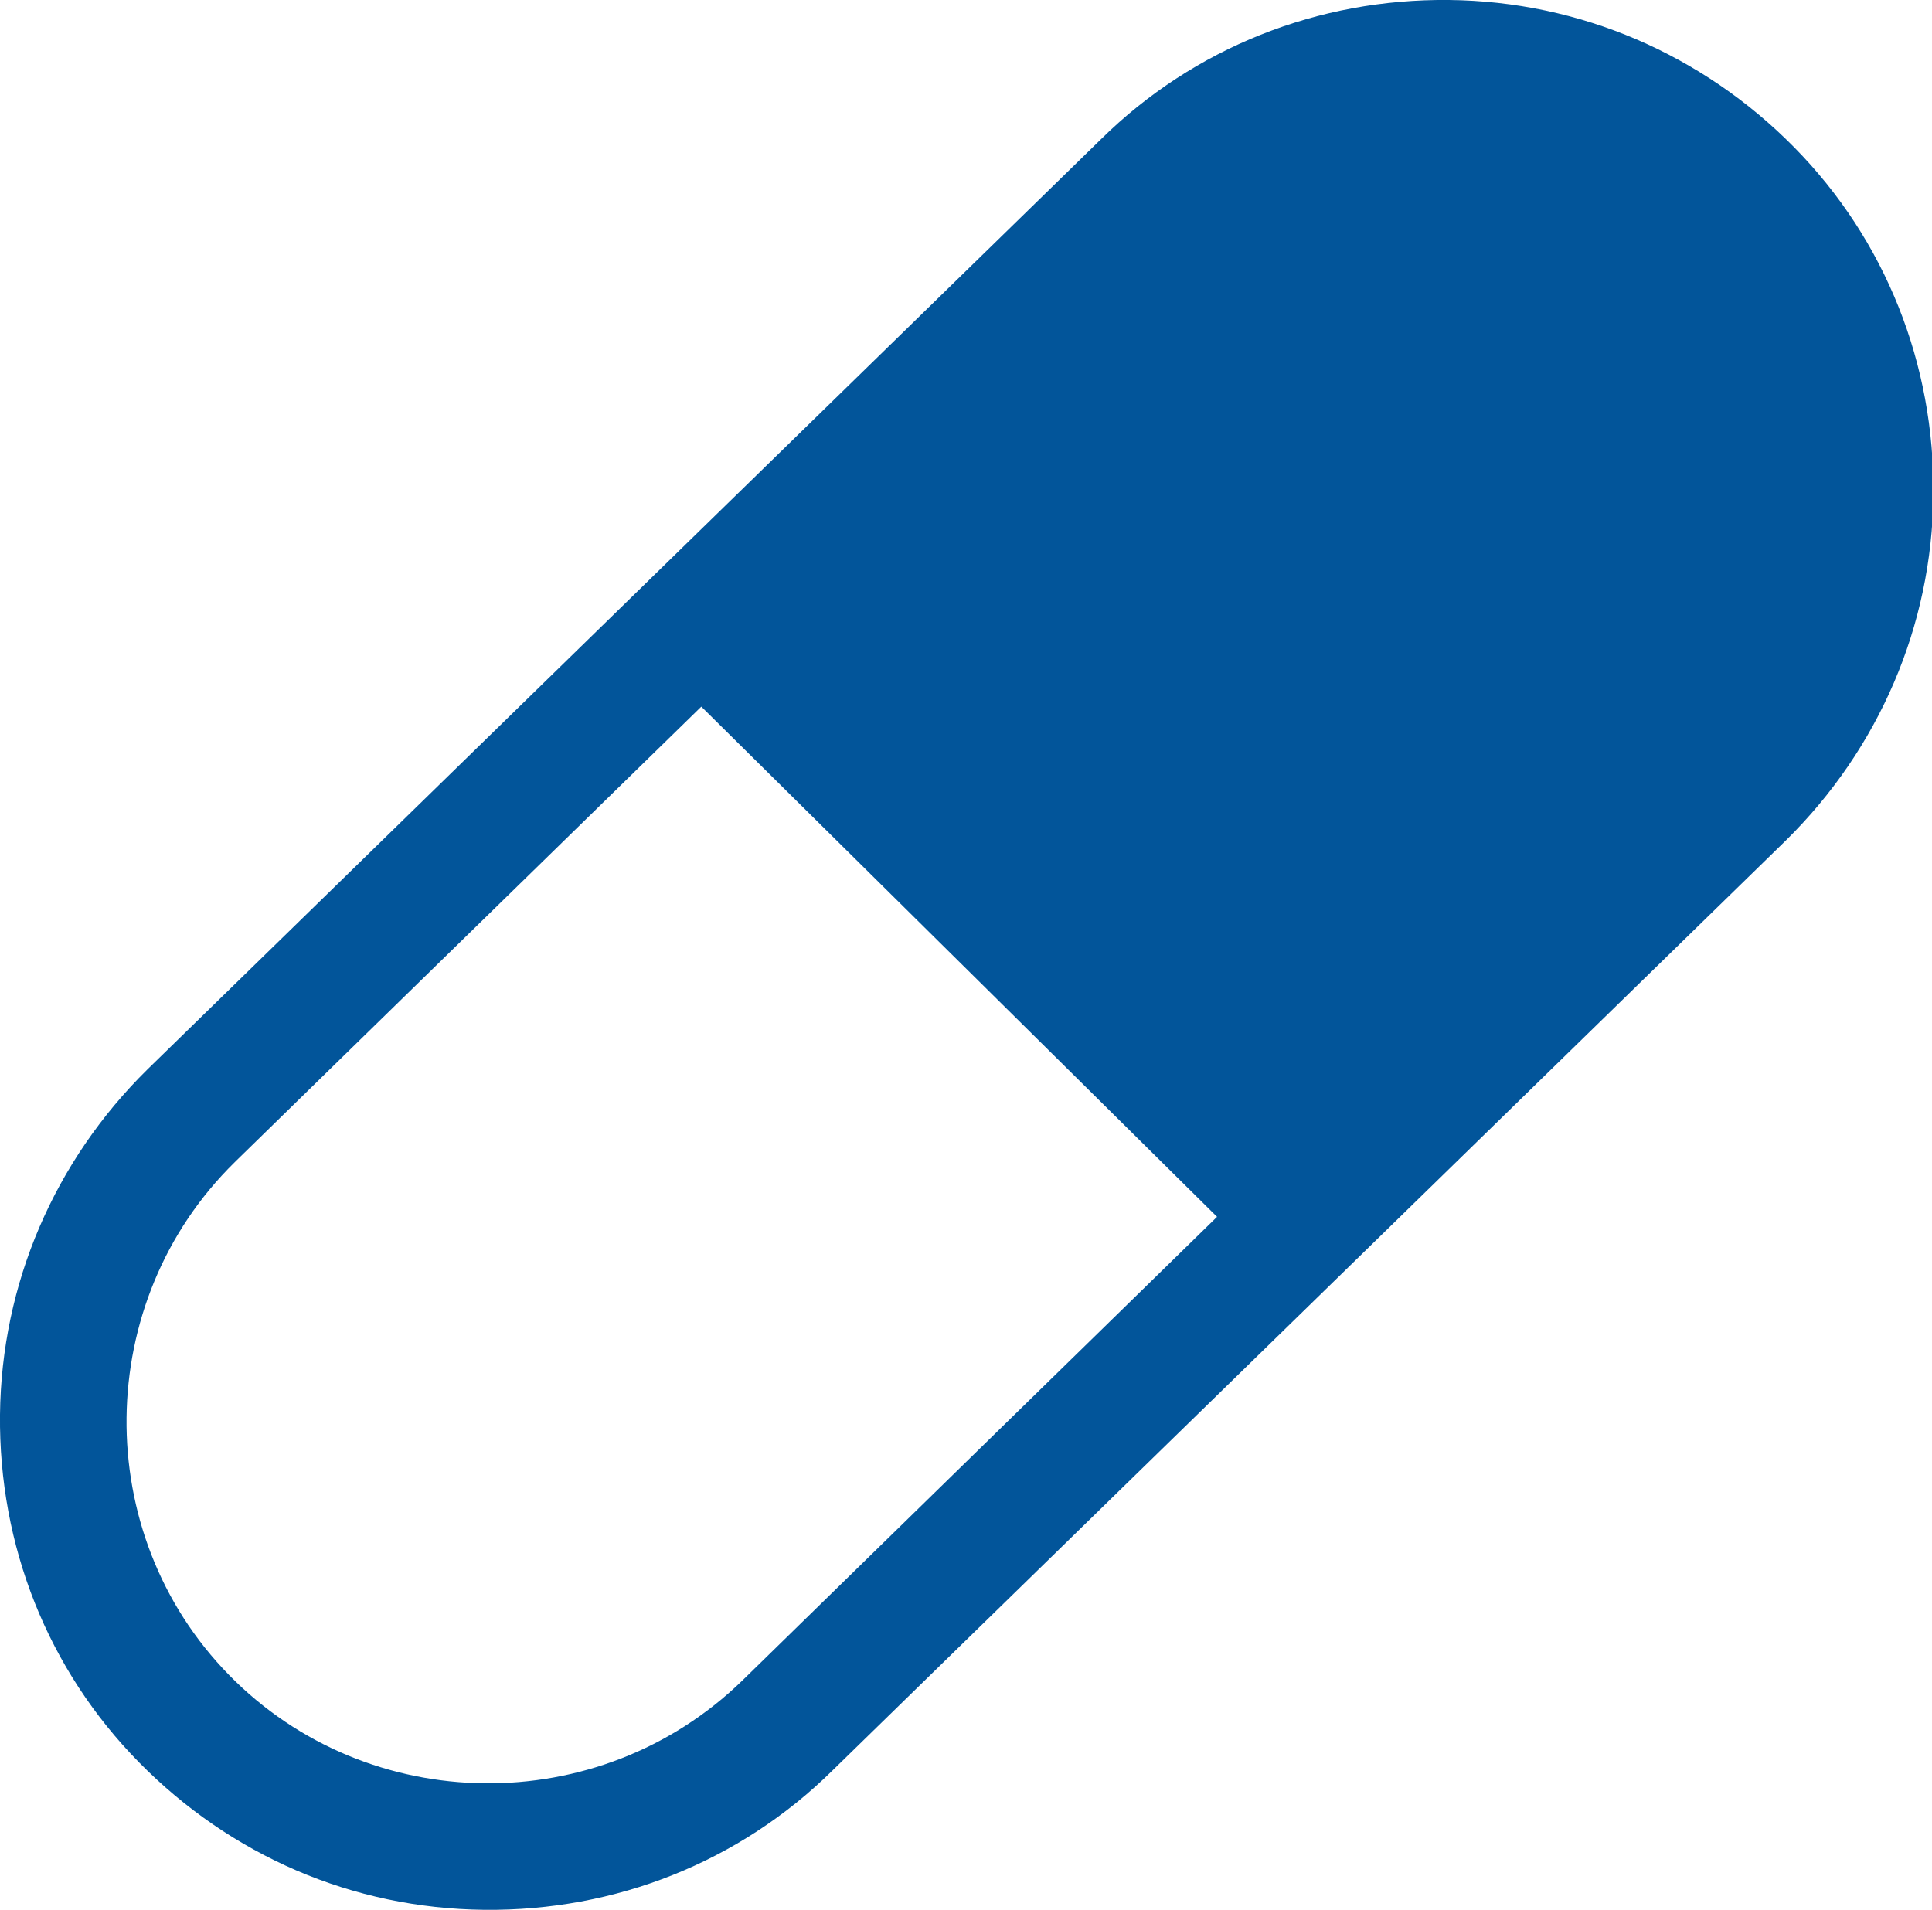
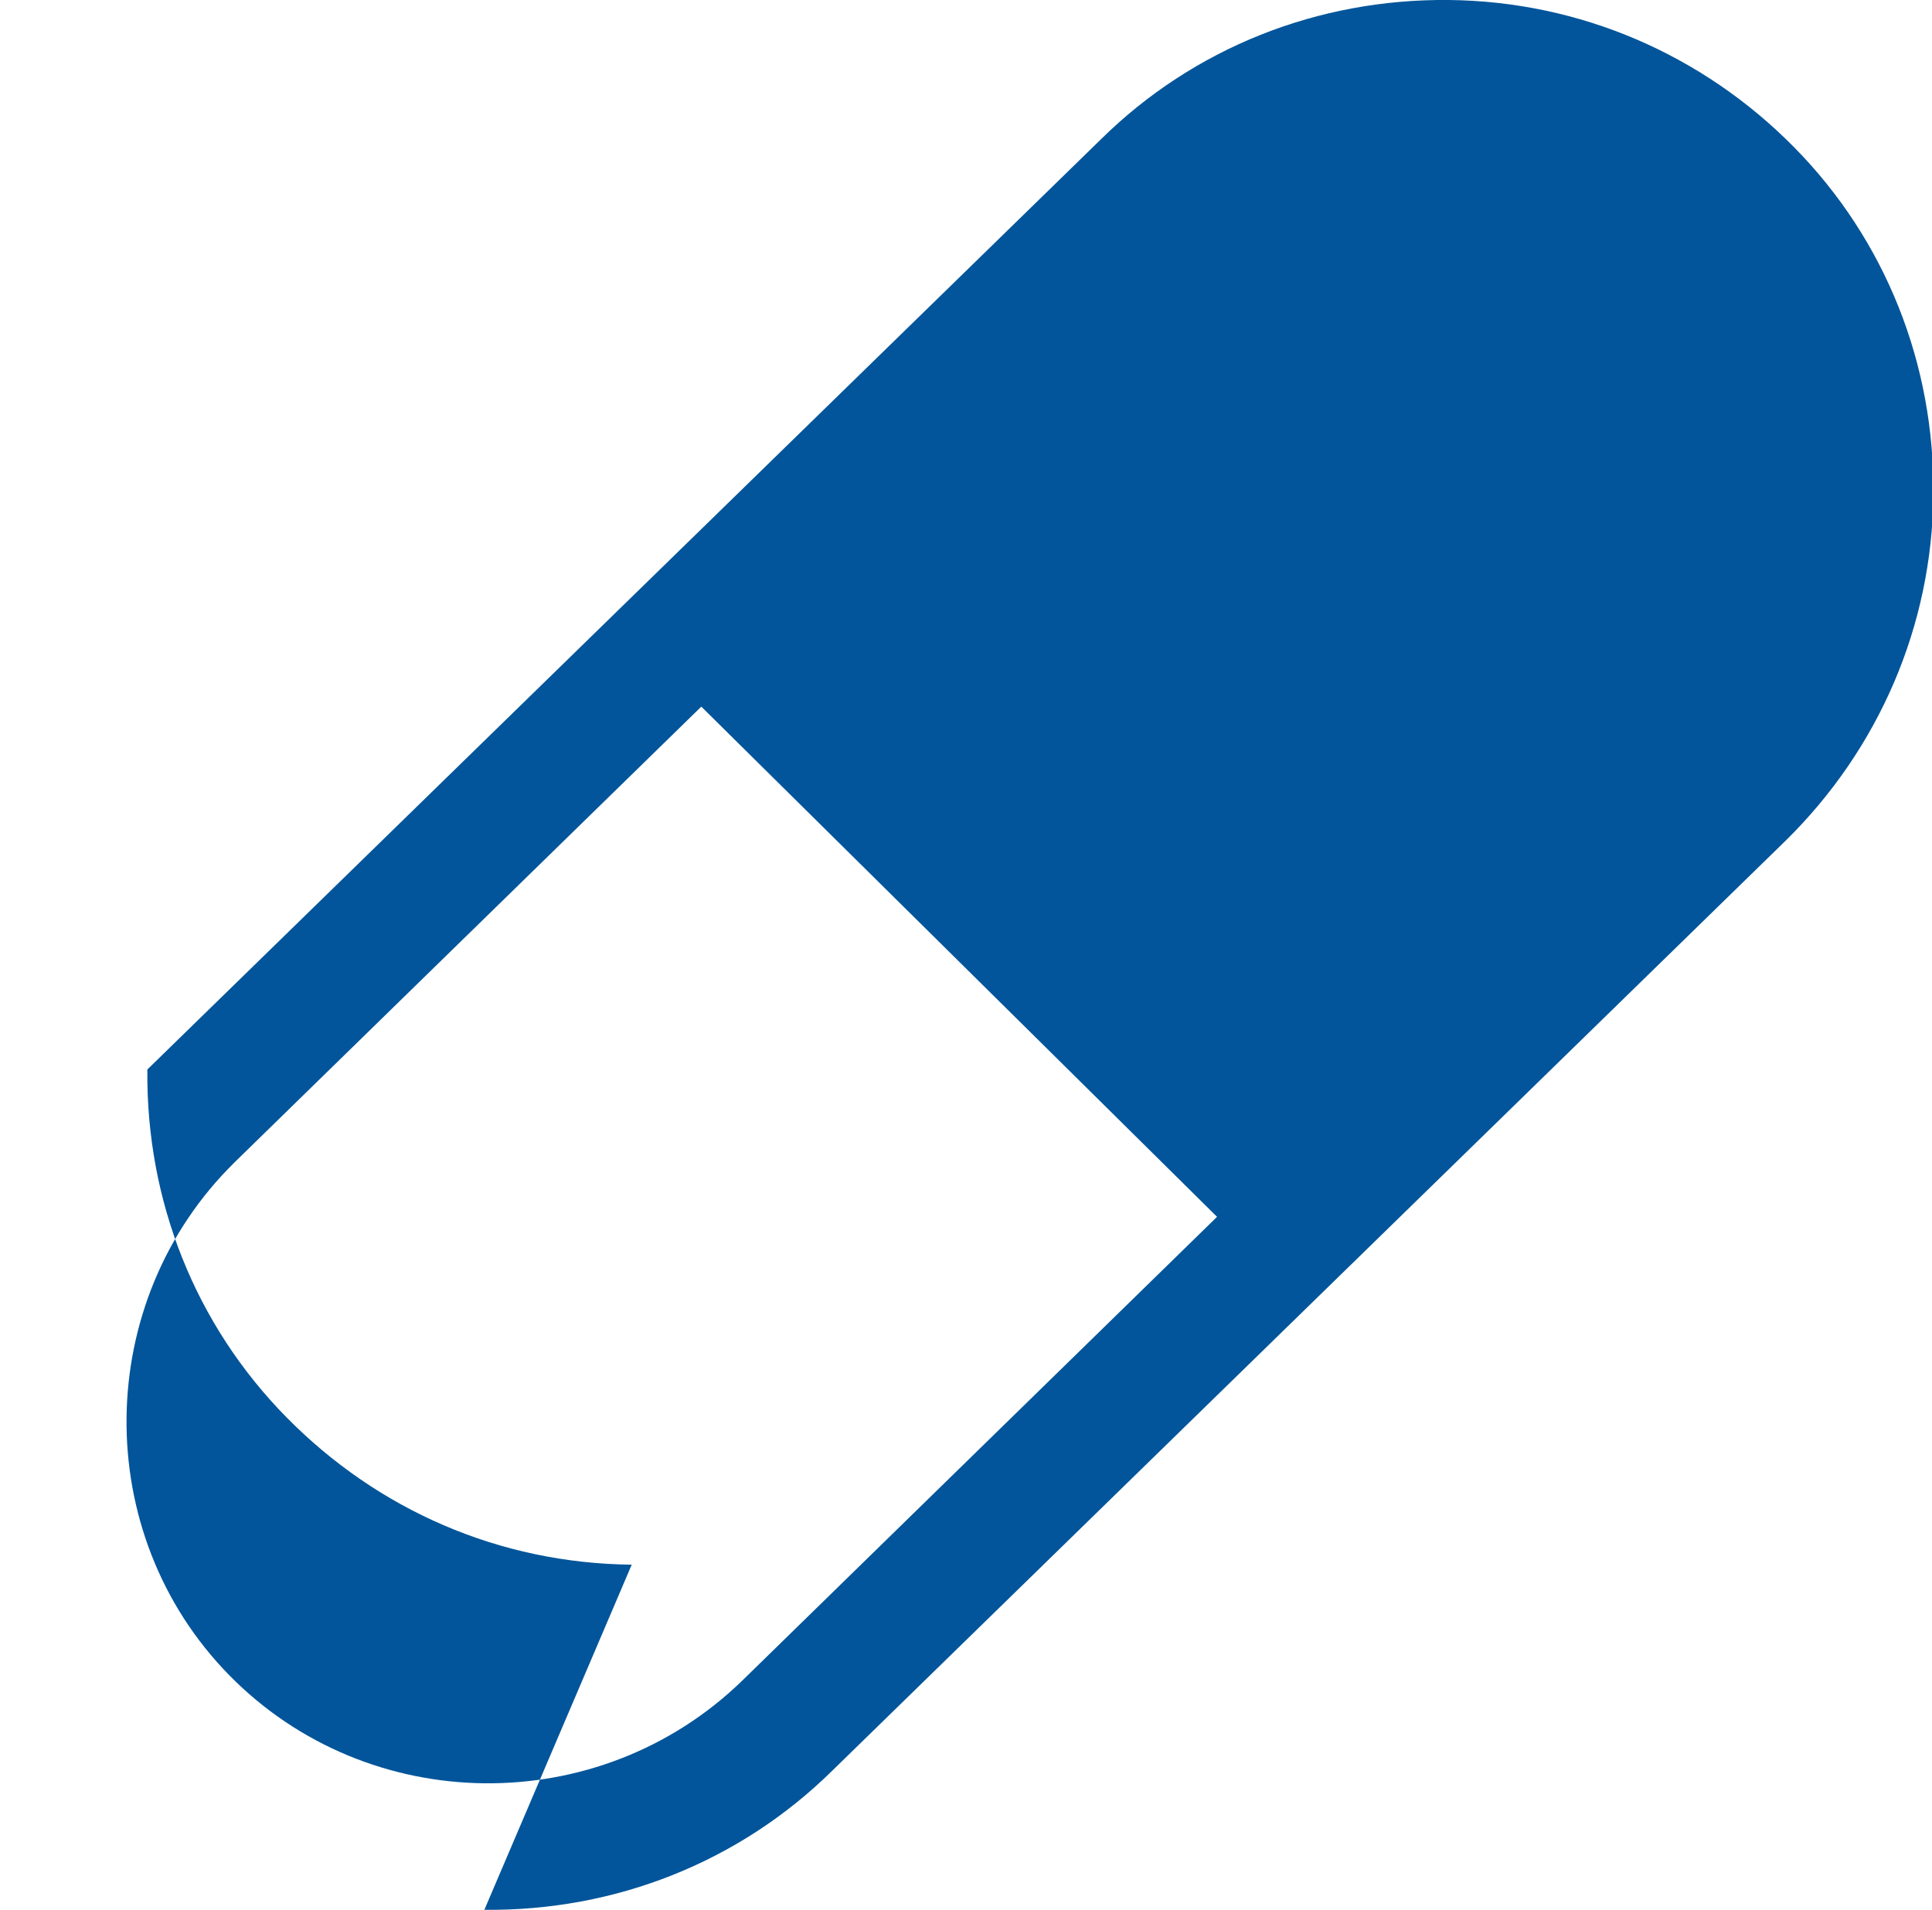
<svg xmlns="http://www.w3.org/2000/svg" version="1.1" viewBox="0 0 141.6 140">
  <defs>
    <style>
      .cls-1 {
        fill: #02559a;
      }
    </style>
  </defs>
  <g>
    <g id="Layer_2">
      <g id="Artboard_2">
-         <path class="cls-1" d="M35.5,140c9.6.1,18.7-3.5,25.5-10.2l69.9-68.2c6.8-6.7,10.7-15.7,10.8-25.3.1-9.6-3.5-18.7-10.2-25.5S115.8.1,106.2,0c-9.6-.1-18.7,3.5-25.5,10.2L10.8,78.4C4,85.1.1,94.1,0,103.7c-.1,9.6,3.5,18.7,10.2,25.5s15.6,10.7,25.3,10.8h0ZM17.3,85.1l34.1-33.3,37.8,37.4-34.8,34c-10.5,10.2-27.4,10-37.6-.4s-10-27.4.4-37.6Z" />
+         <path class="cls-1" d="M35.5,140c9.6.1,18.7-3.5,25.5-10.2l69.9-68.2c6.8-6.7,10.7-15.7,10.8-25.3.1-9.6-3.5-18.7-10.2-25.5S115.8.1,106.2,0c-9.6-.1-18.7,3.5-25.5,10.2L10.8,78.4c-.1,9.6,3.5,18.7,10.2,25.5s15.6,10.7,25.3,10.8h0ZM17.3,85.1l34.1-33.3,37.8,37.4-34.8,34c-10.5,10.2-27.4,10-37.6-.4s-10-27.4.4-37.6Z" />
      </g>
    </g>
  </g>
</svg>